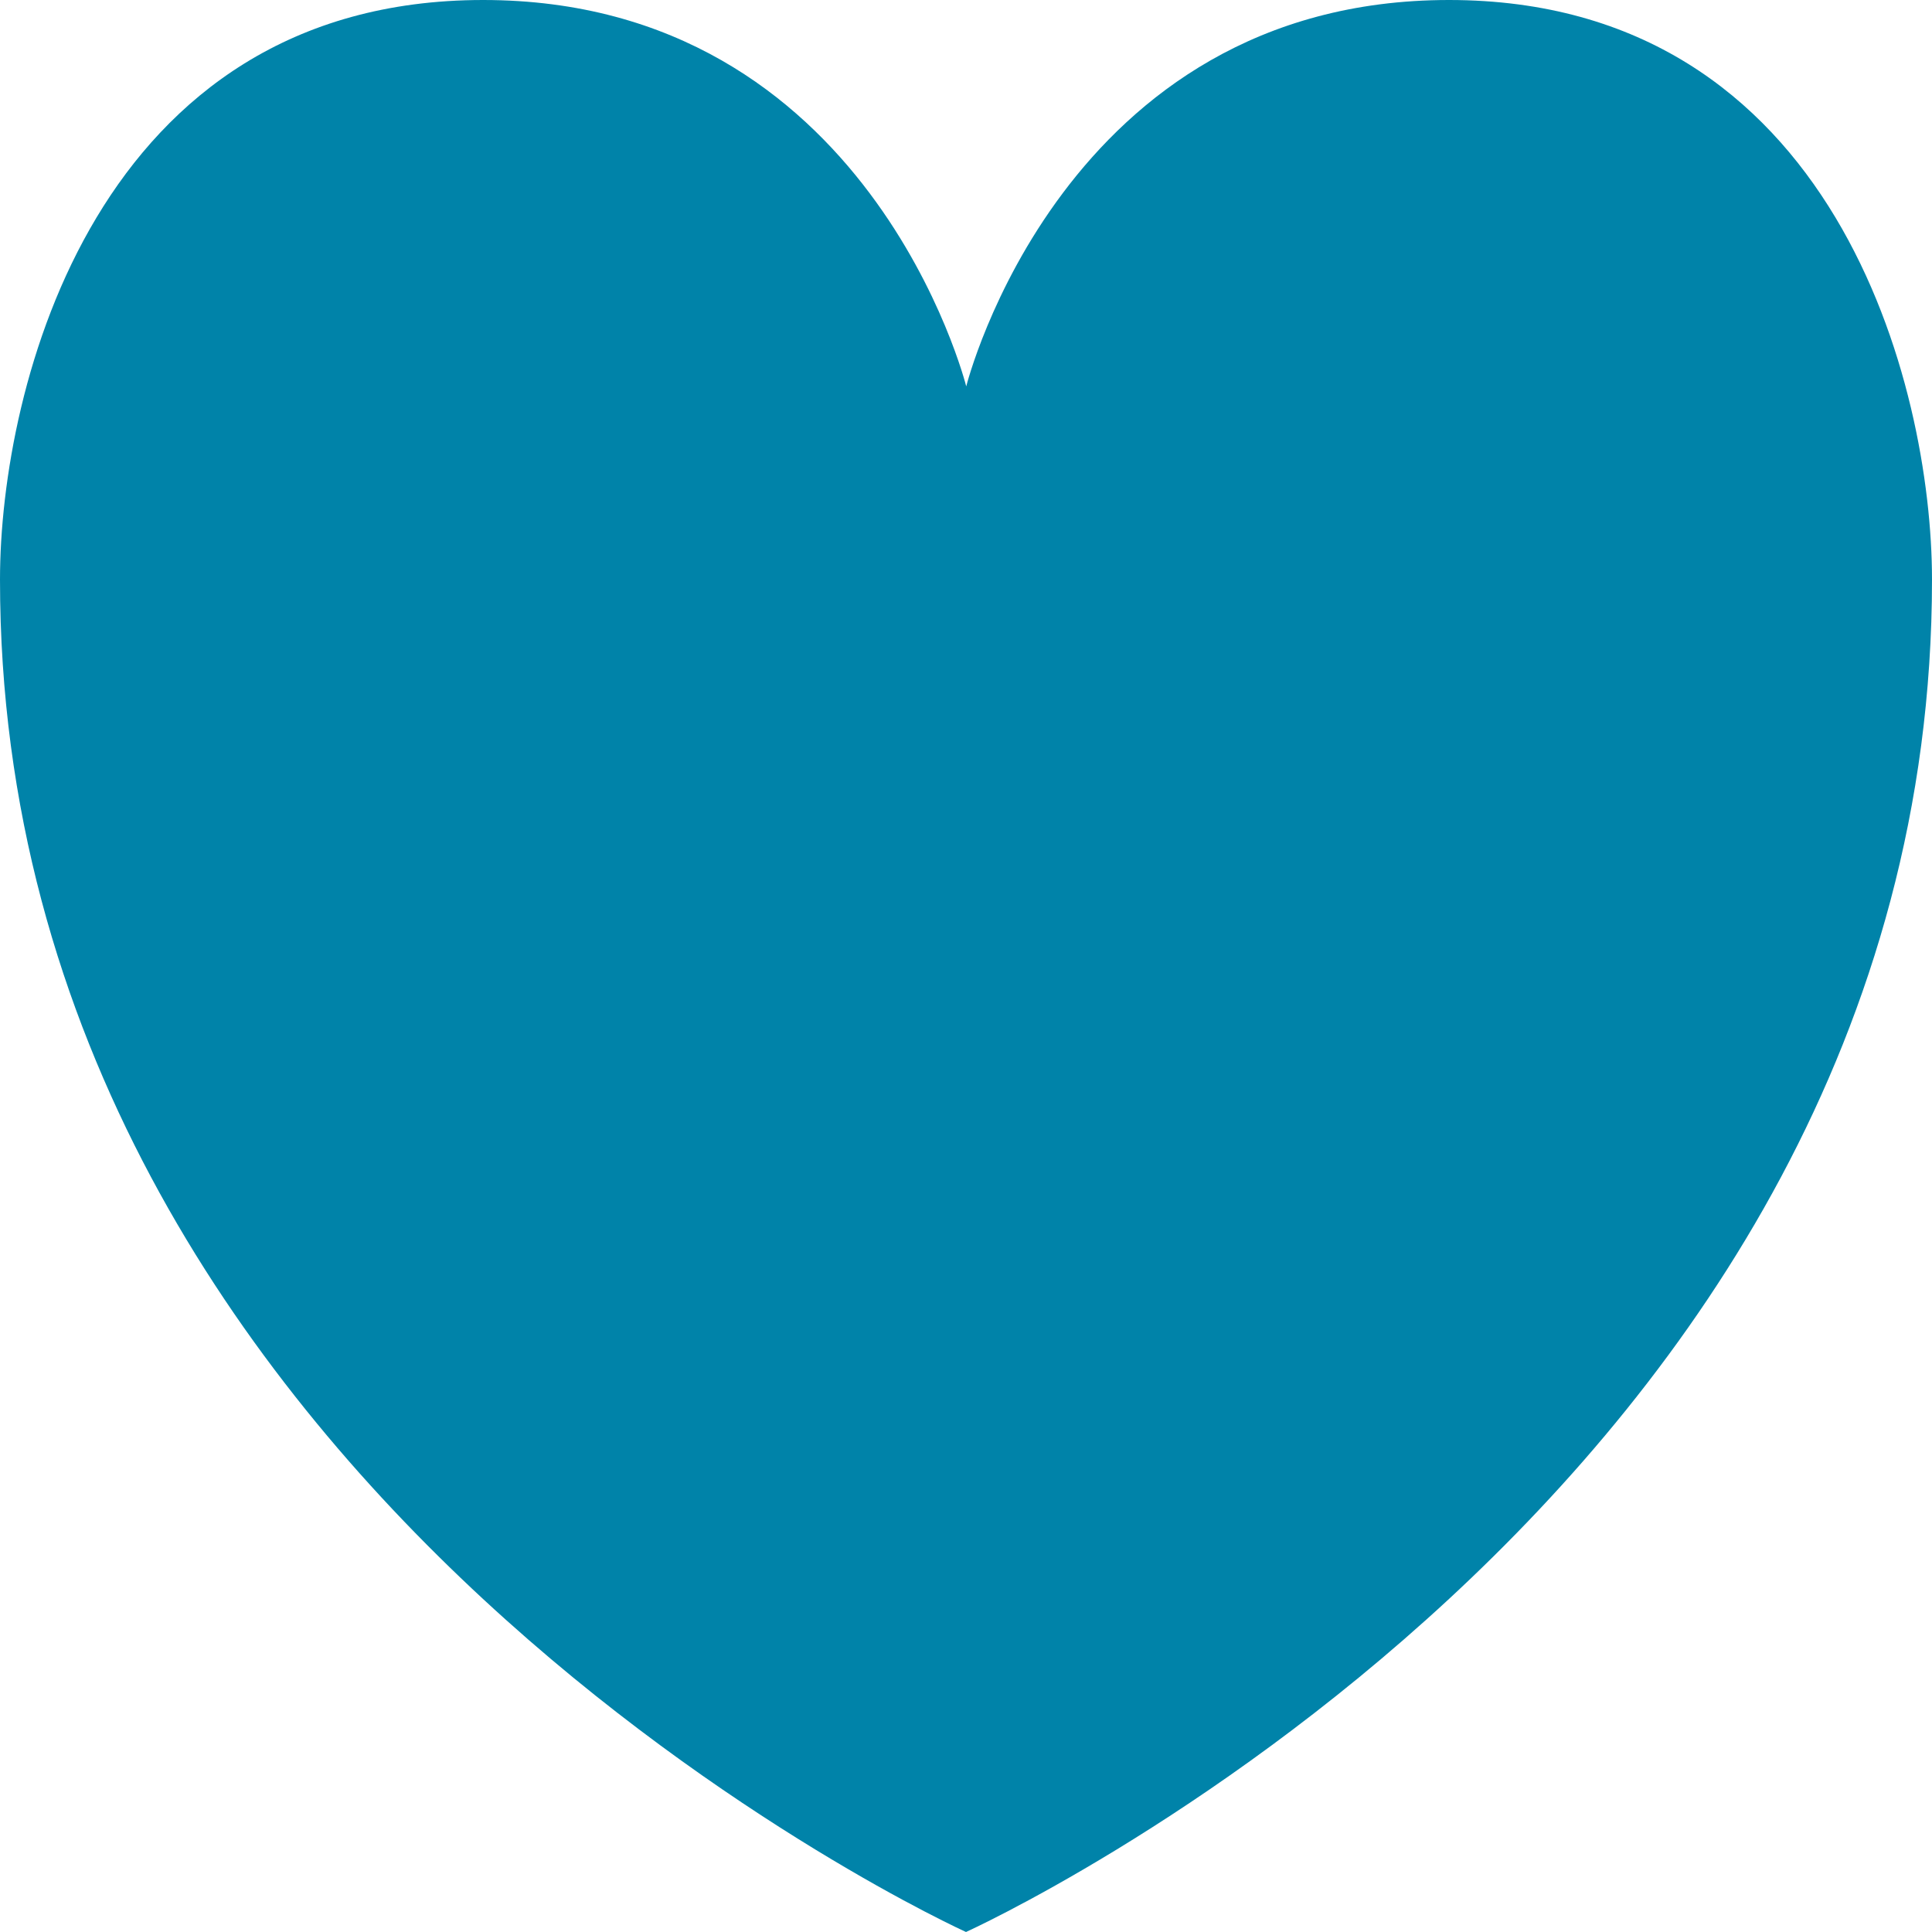
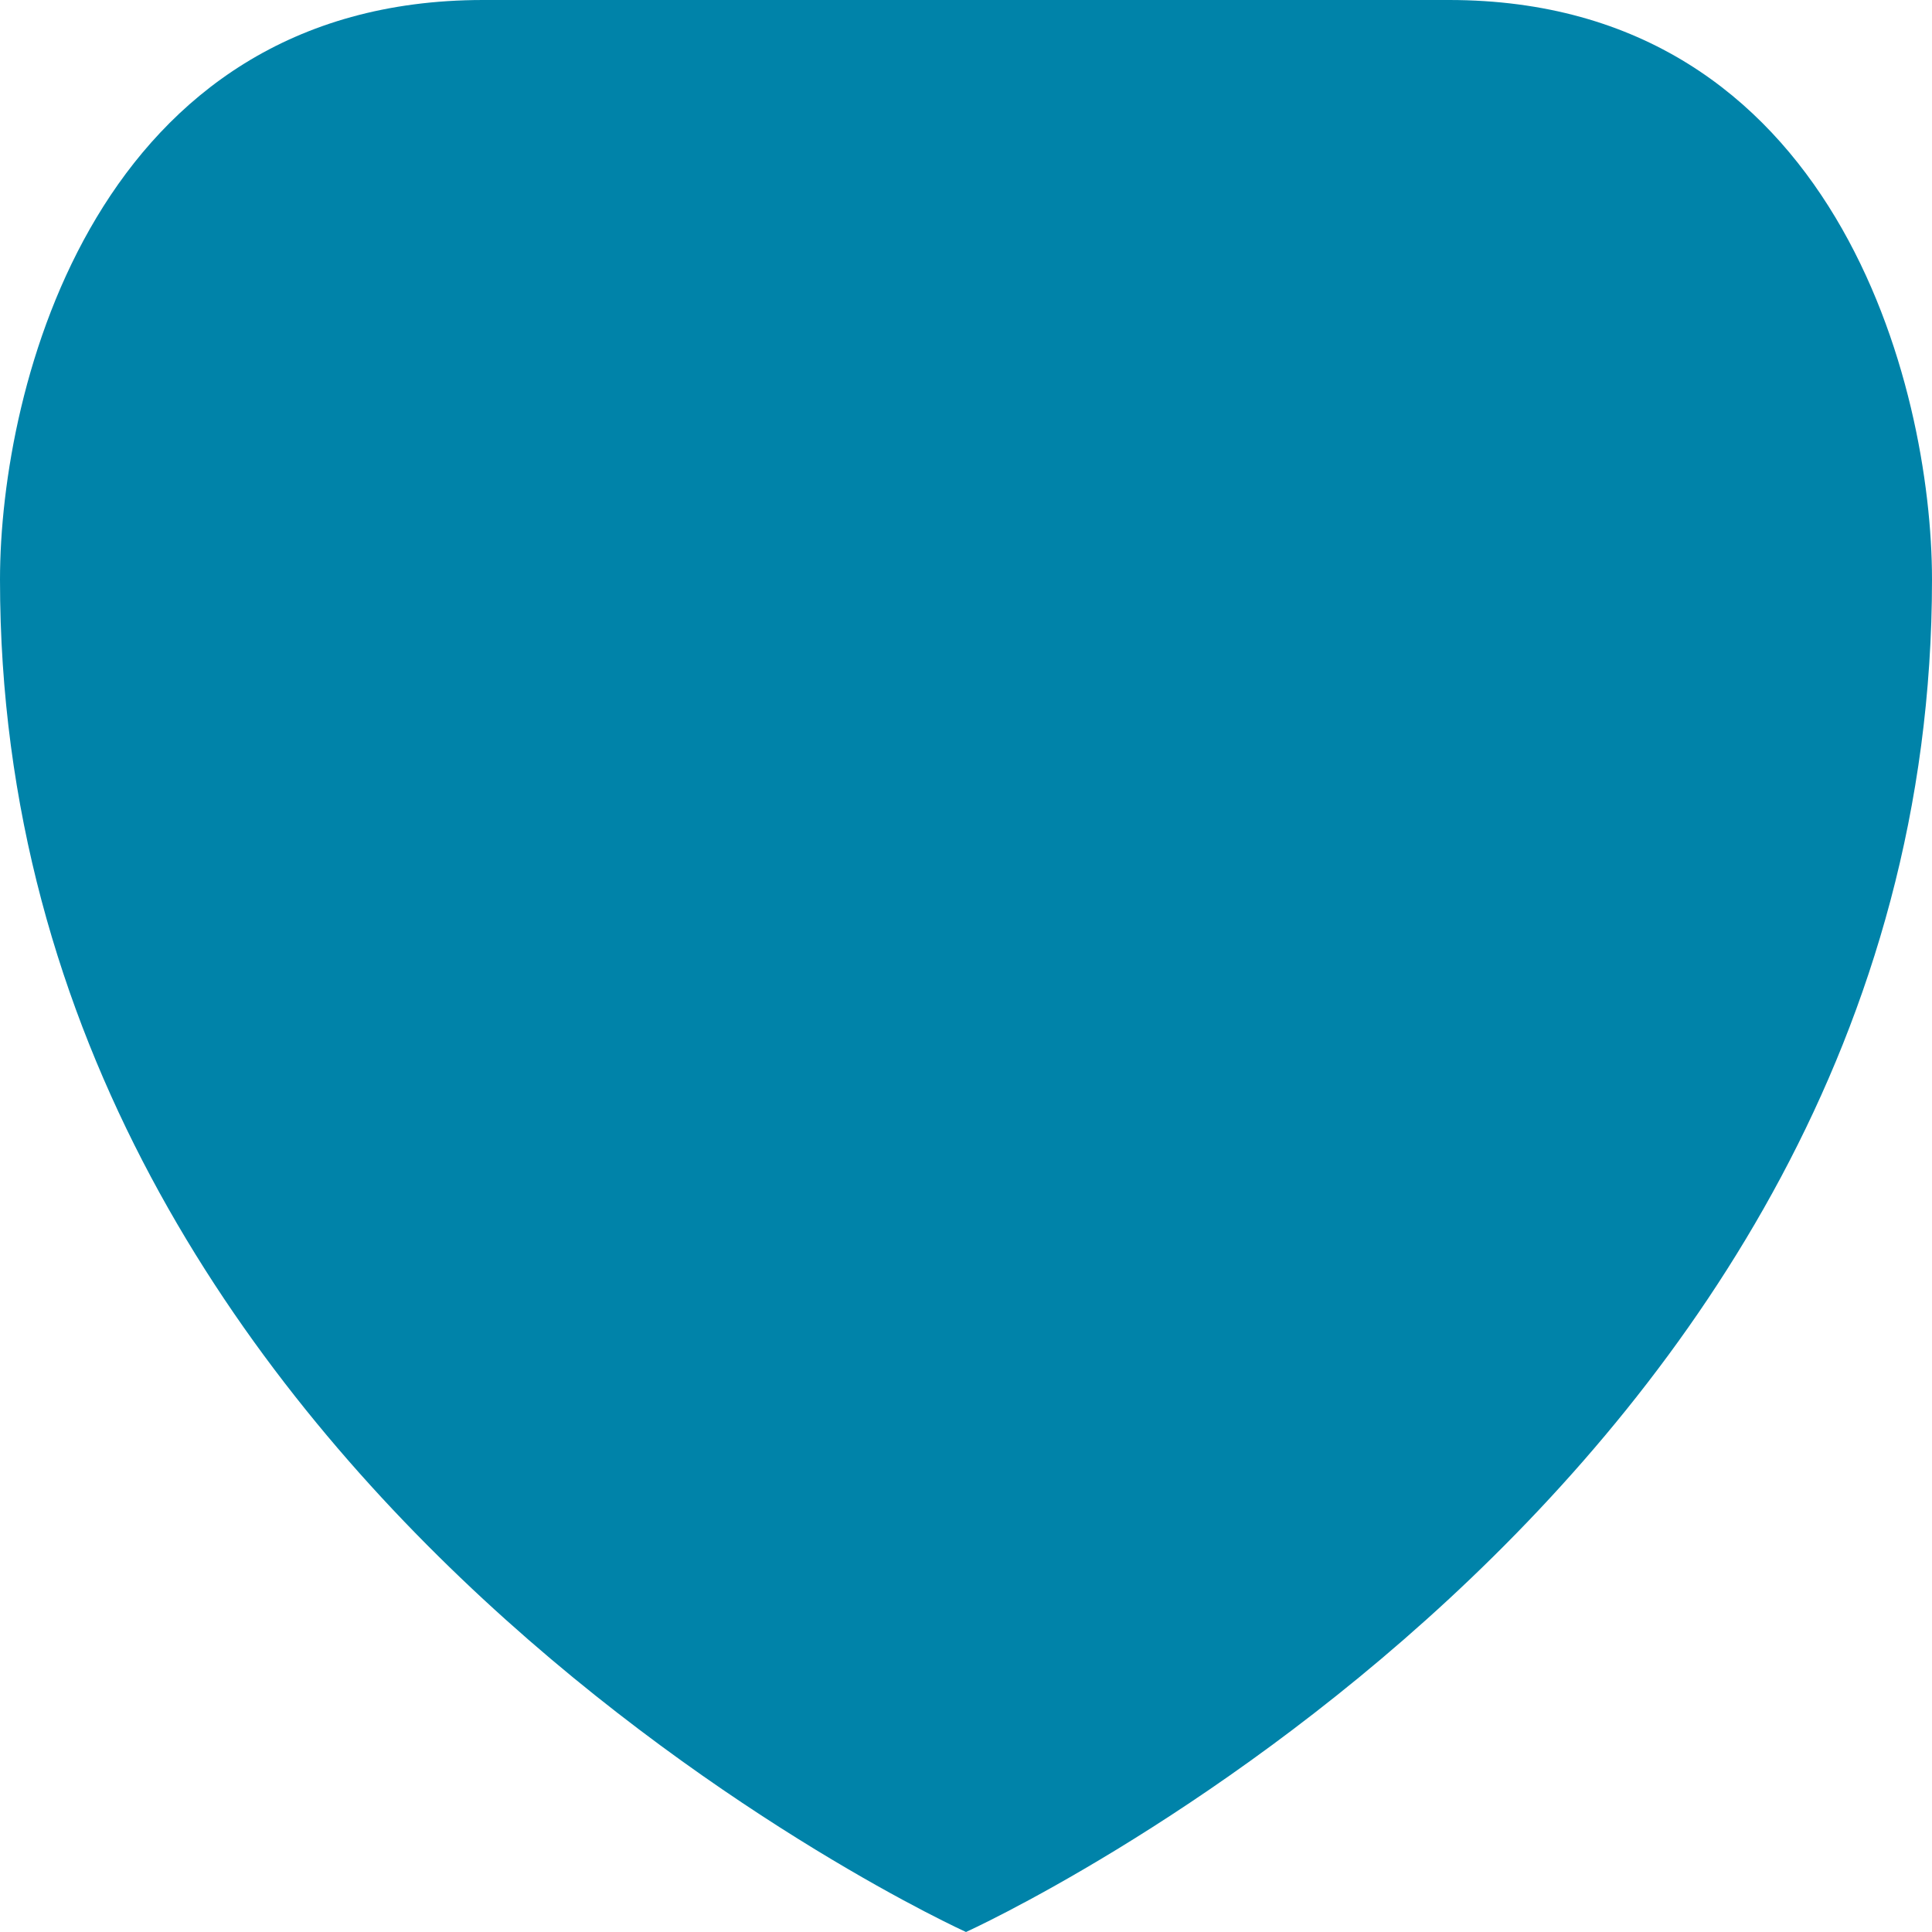
<svg xmlns="http://www.w3.org/2000/svg" width="74.782" height="74.782" viewBox="0 0 74.782 74.782">
-   <path id="Path_293" data-name="Path 293" d="M144.782,22.435c0,35.419-37.391,52.347-37.391,52.347S70,57.853,70,22.435C70,14.958,73.739,0,88.7,0s18.7,14.956,18.7,14.956S111.131,0,126.086,0,144.782,14.958,144.782,22.435Z" transform="translate(-70)" fill="#0083a9" />
+   <path id="Path_293" data-name="Path 293" d="M144.782,22.435c0,35.419-37.391,52.347-37.391,52.347S70,57.853,70,22.435C70,14.958,73.739,0,88.7,0S111.131,0,126.086,0,144.782,14.958,144.782,22.435Z" transform="translate(-70)" fill="#0083a9" />
</svg>